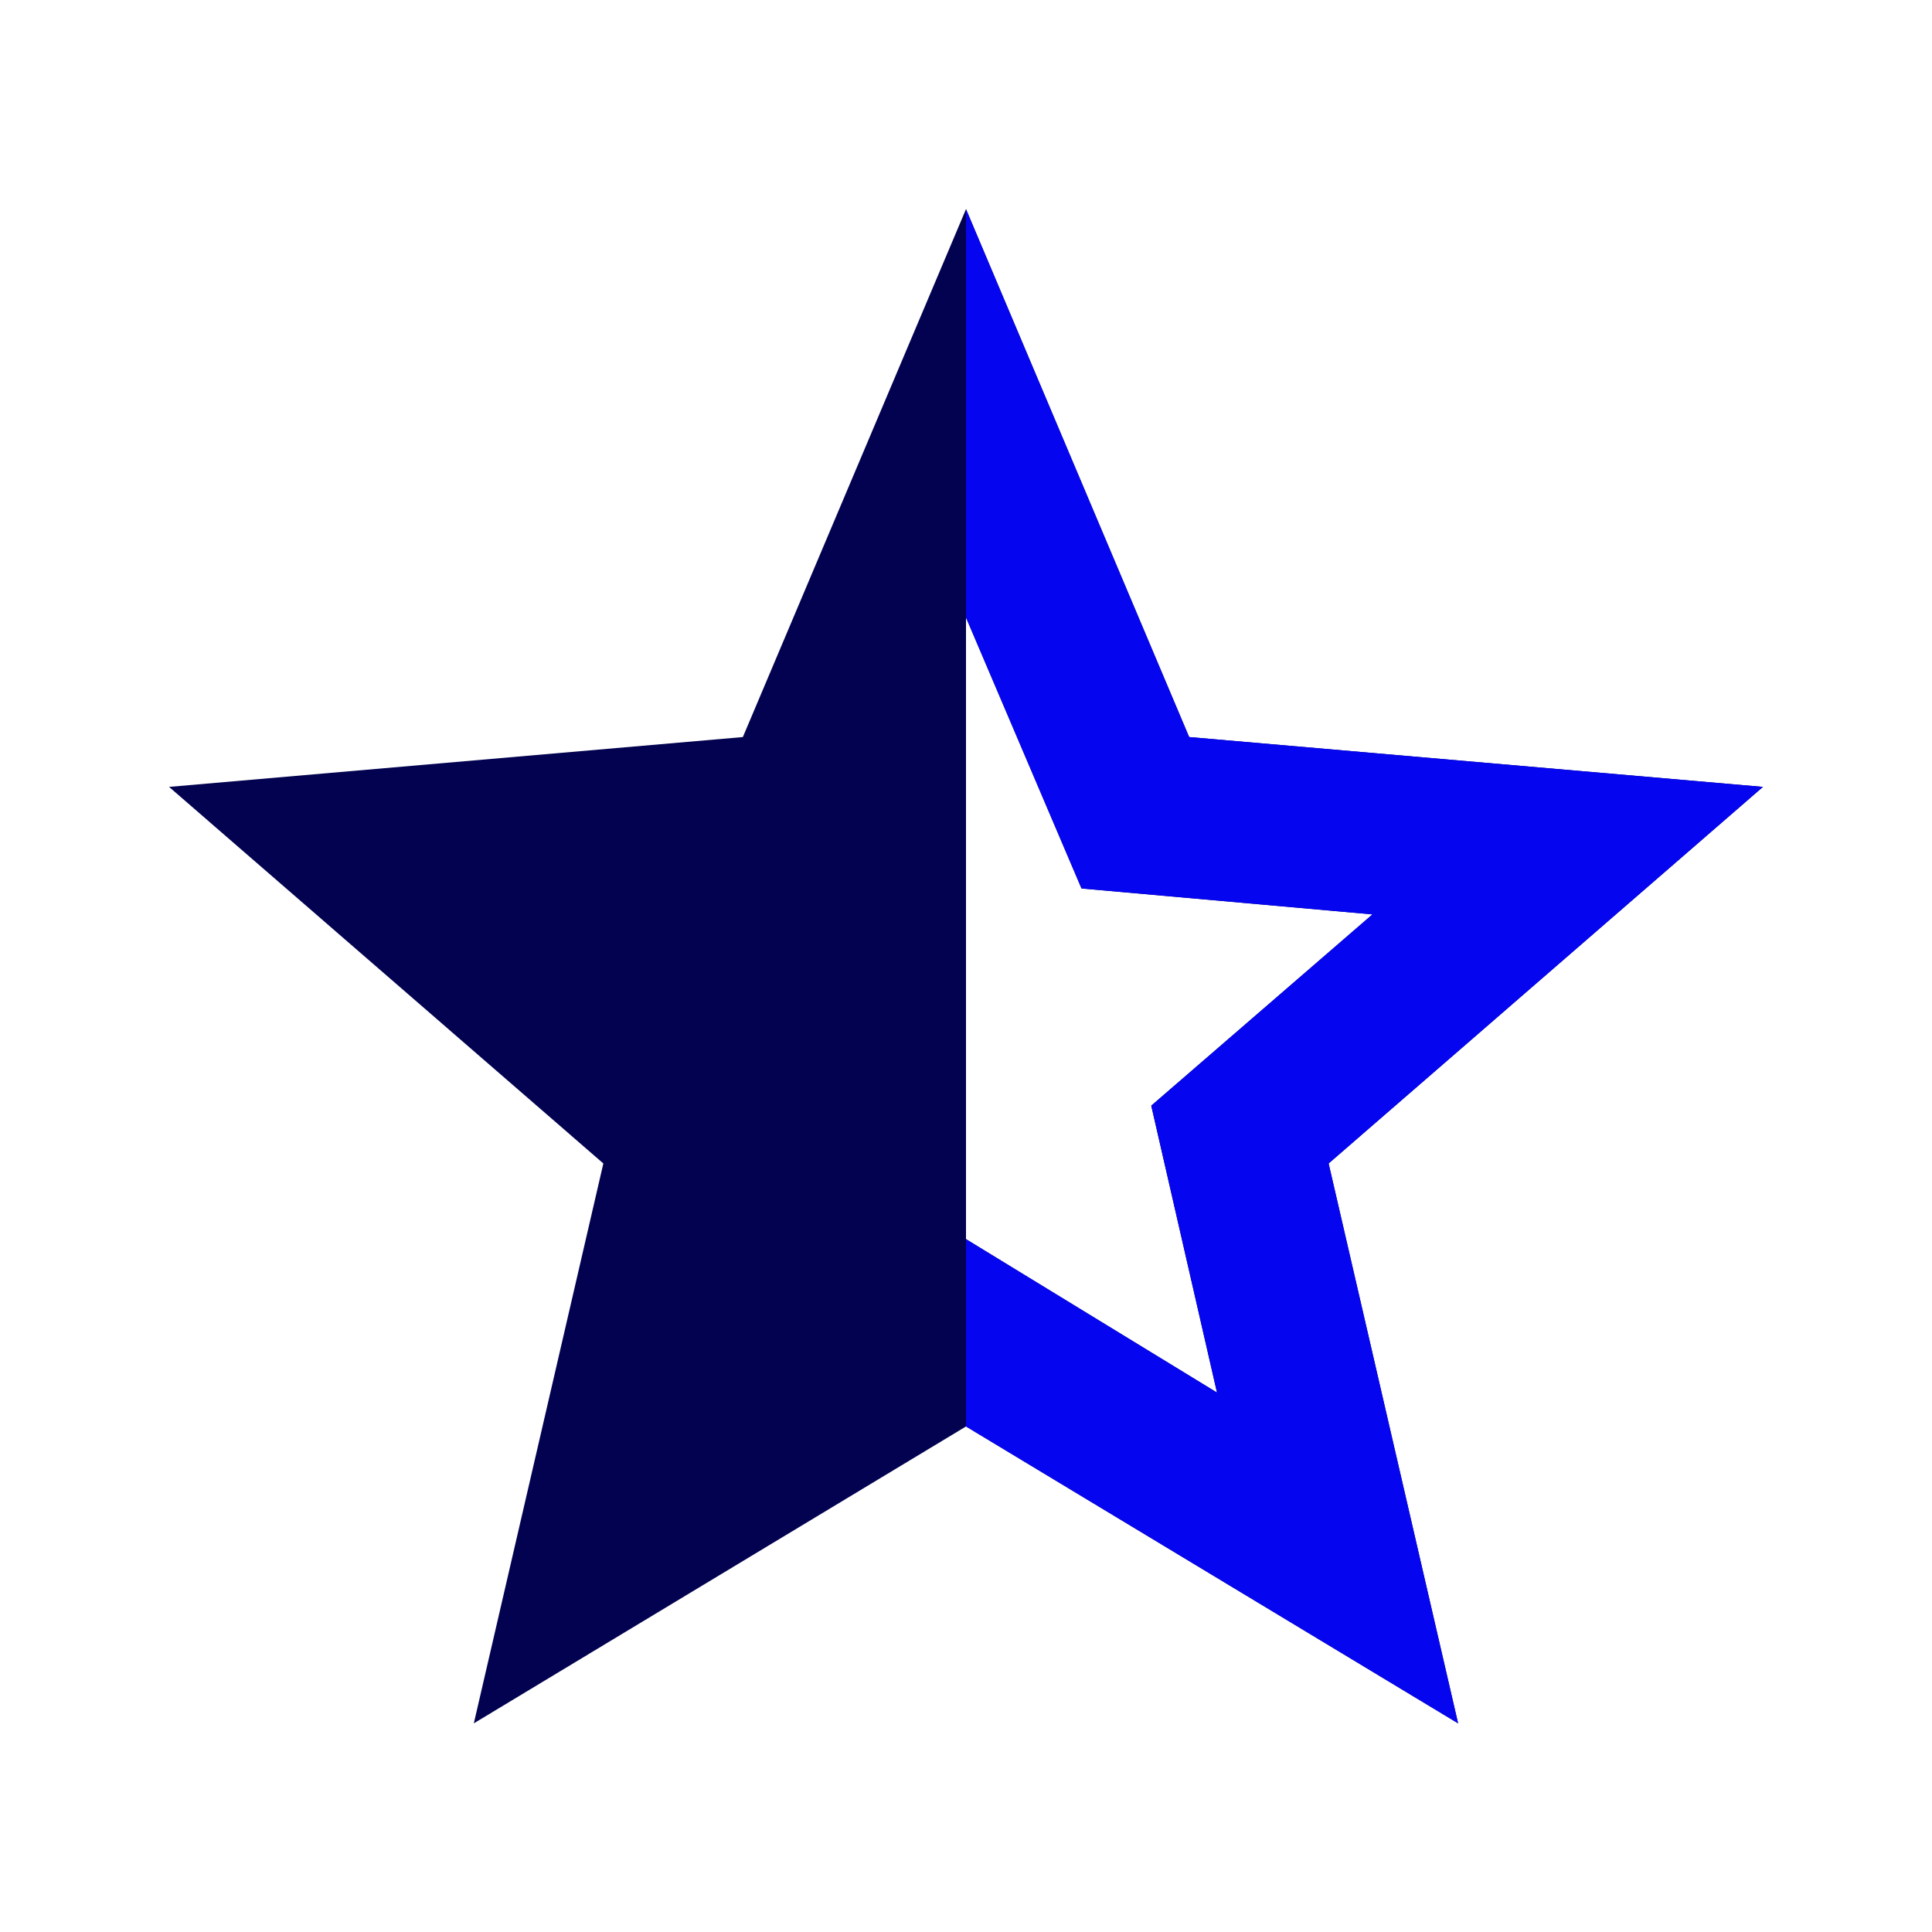
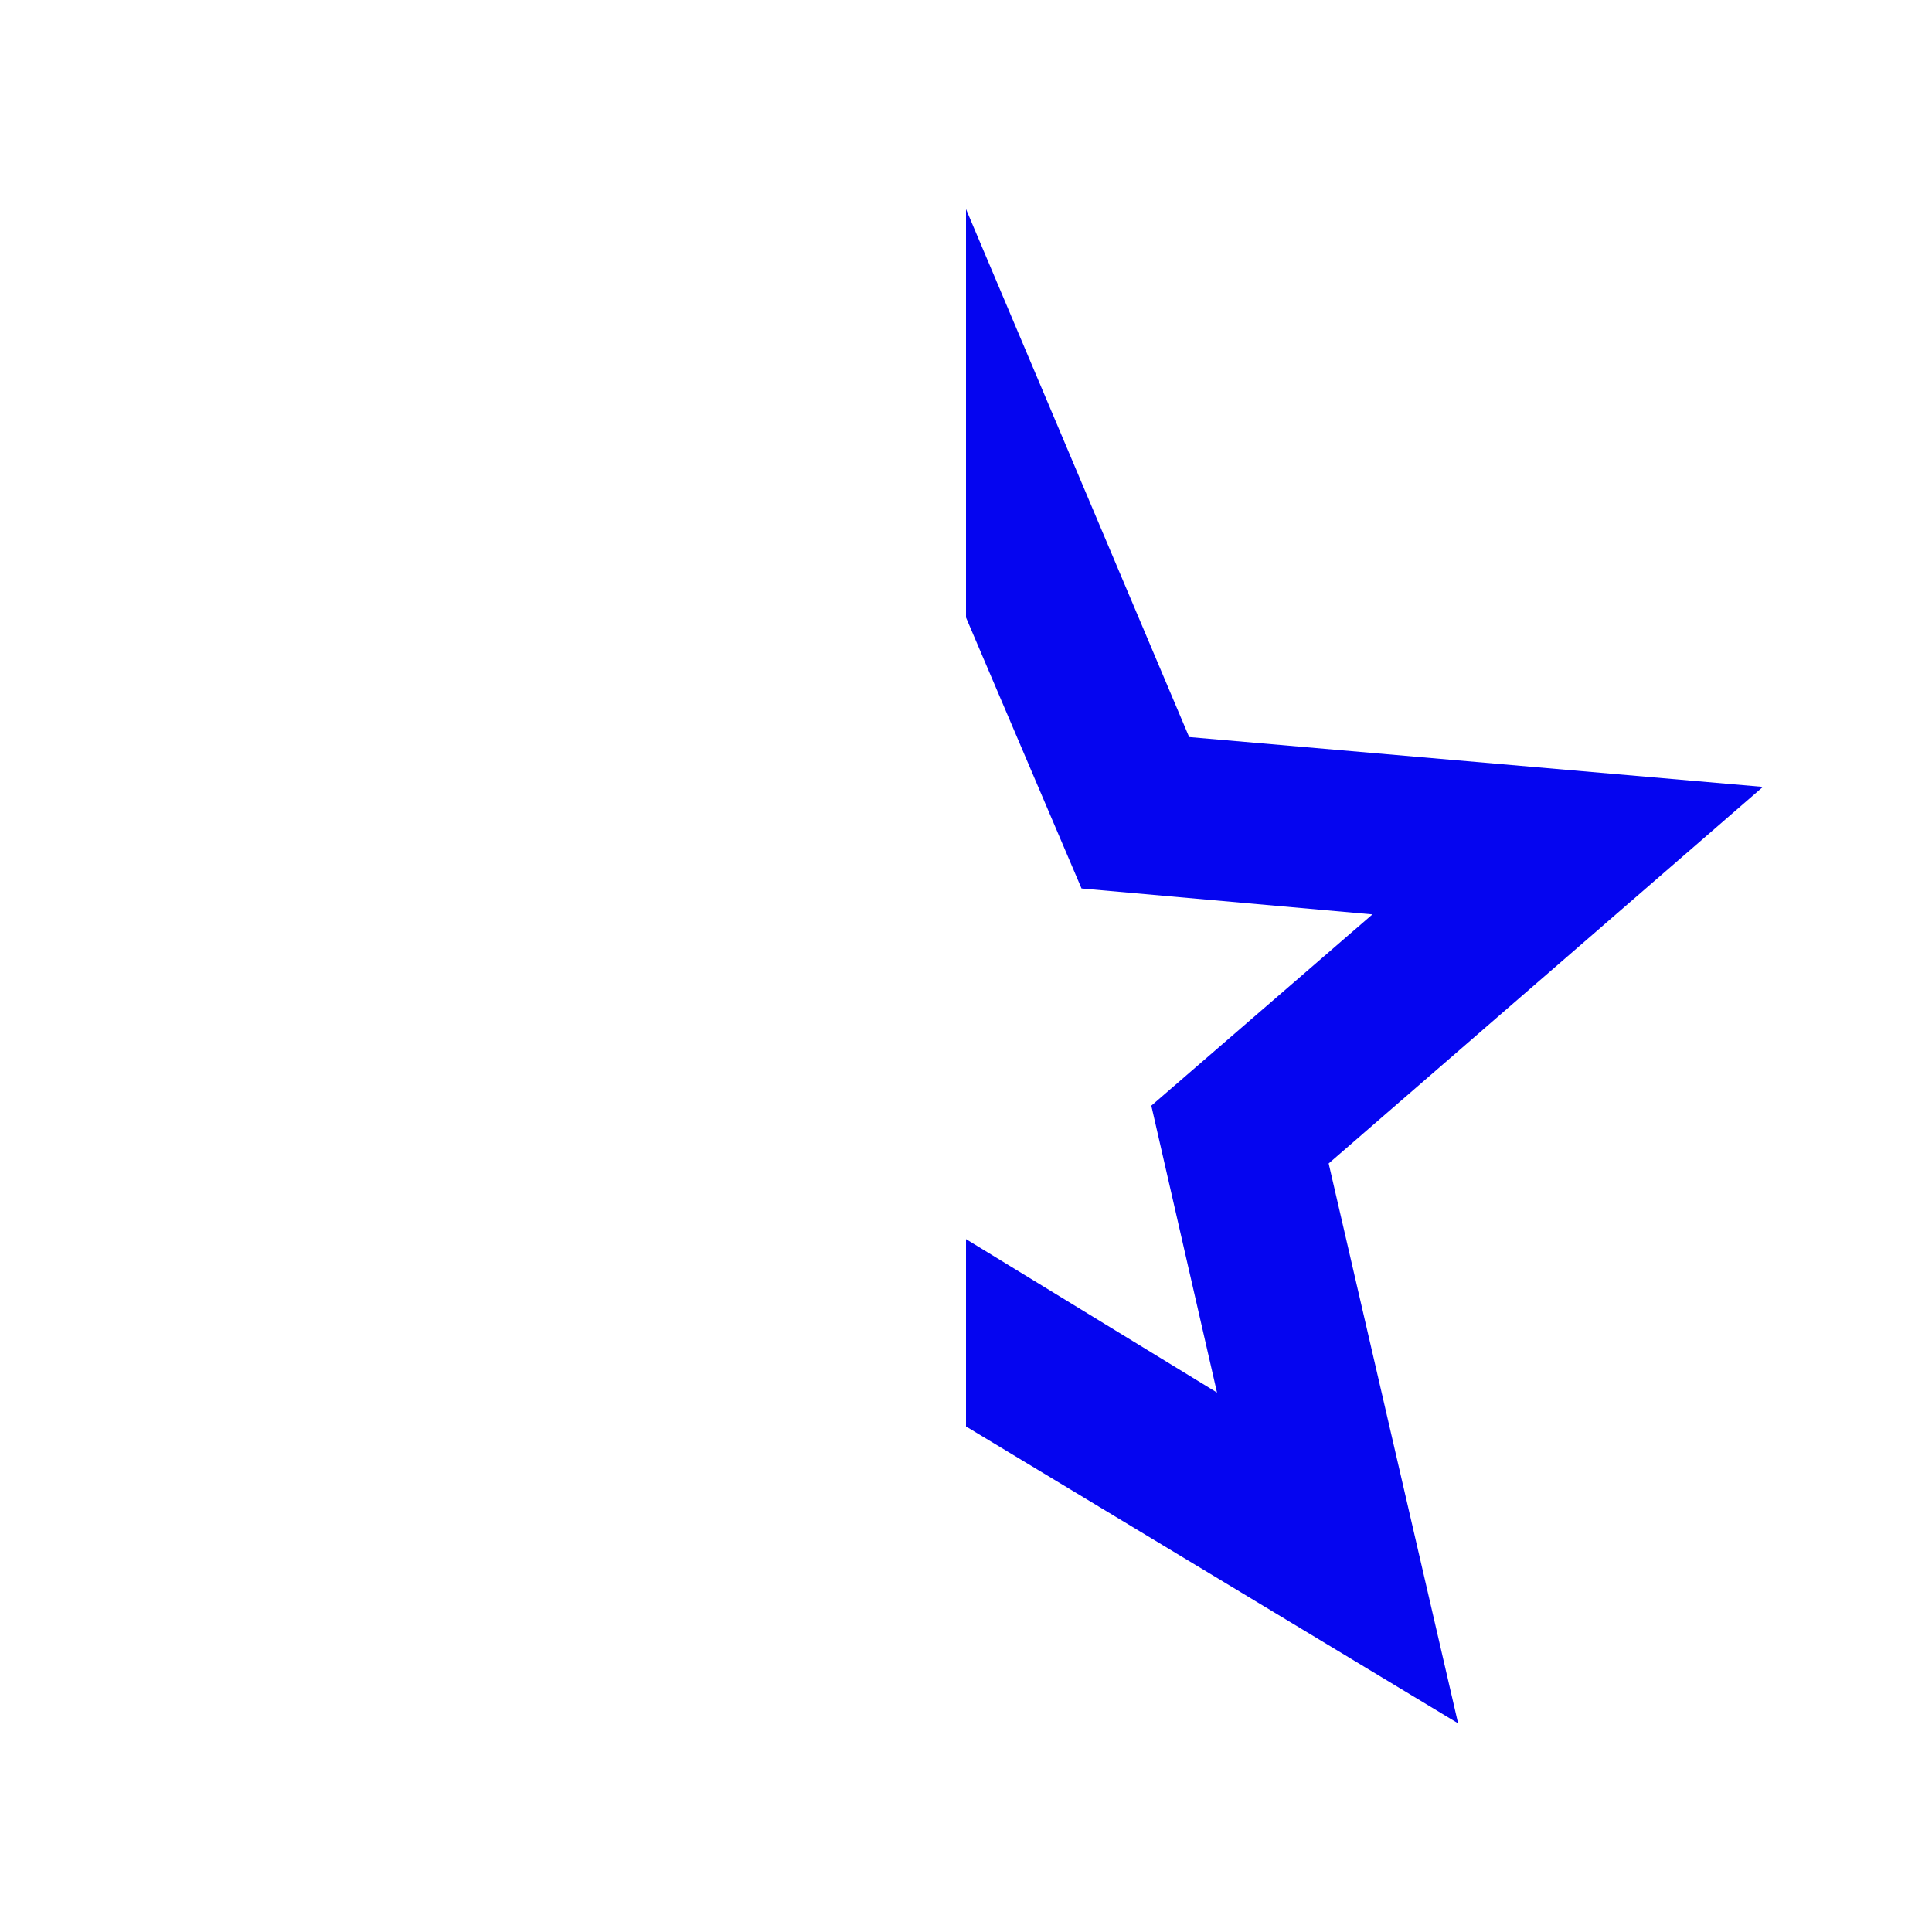
<svg xmlns="http://www.w3.org/2000/svg" width="24" height="24" viewBox="0 0 24 24" fill="none">
-   <path fill-rule="evenodd" clip-rule="evenodd" d="M12 6.3V17.72L5.886 21.408L7.495 14.453L2.1 9.775L9.228 9.156L12 2.598L14.772 9.156L21.9 9.775L16.504 14.453L18.113 21.408L12 17.72L12 15.393L15.118 17.299L14.301 13.735L17.049 11.359L13.435 11.037L12 7.671L12 6.3Z" fill="#020250" />
  <path d="M12 17.72L18.113 21.408L16.505 14.453L21.9 9.775L14.772 9.156L12 2.598L12 7.671L13.435 11.037L17.049 11.359L14.302 13.735L15.118 17.299L12 15.393L12 17.72Z" fill="#0505F0" />
</svg>